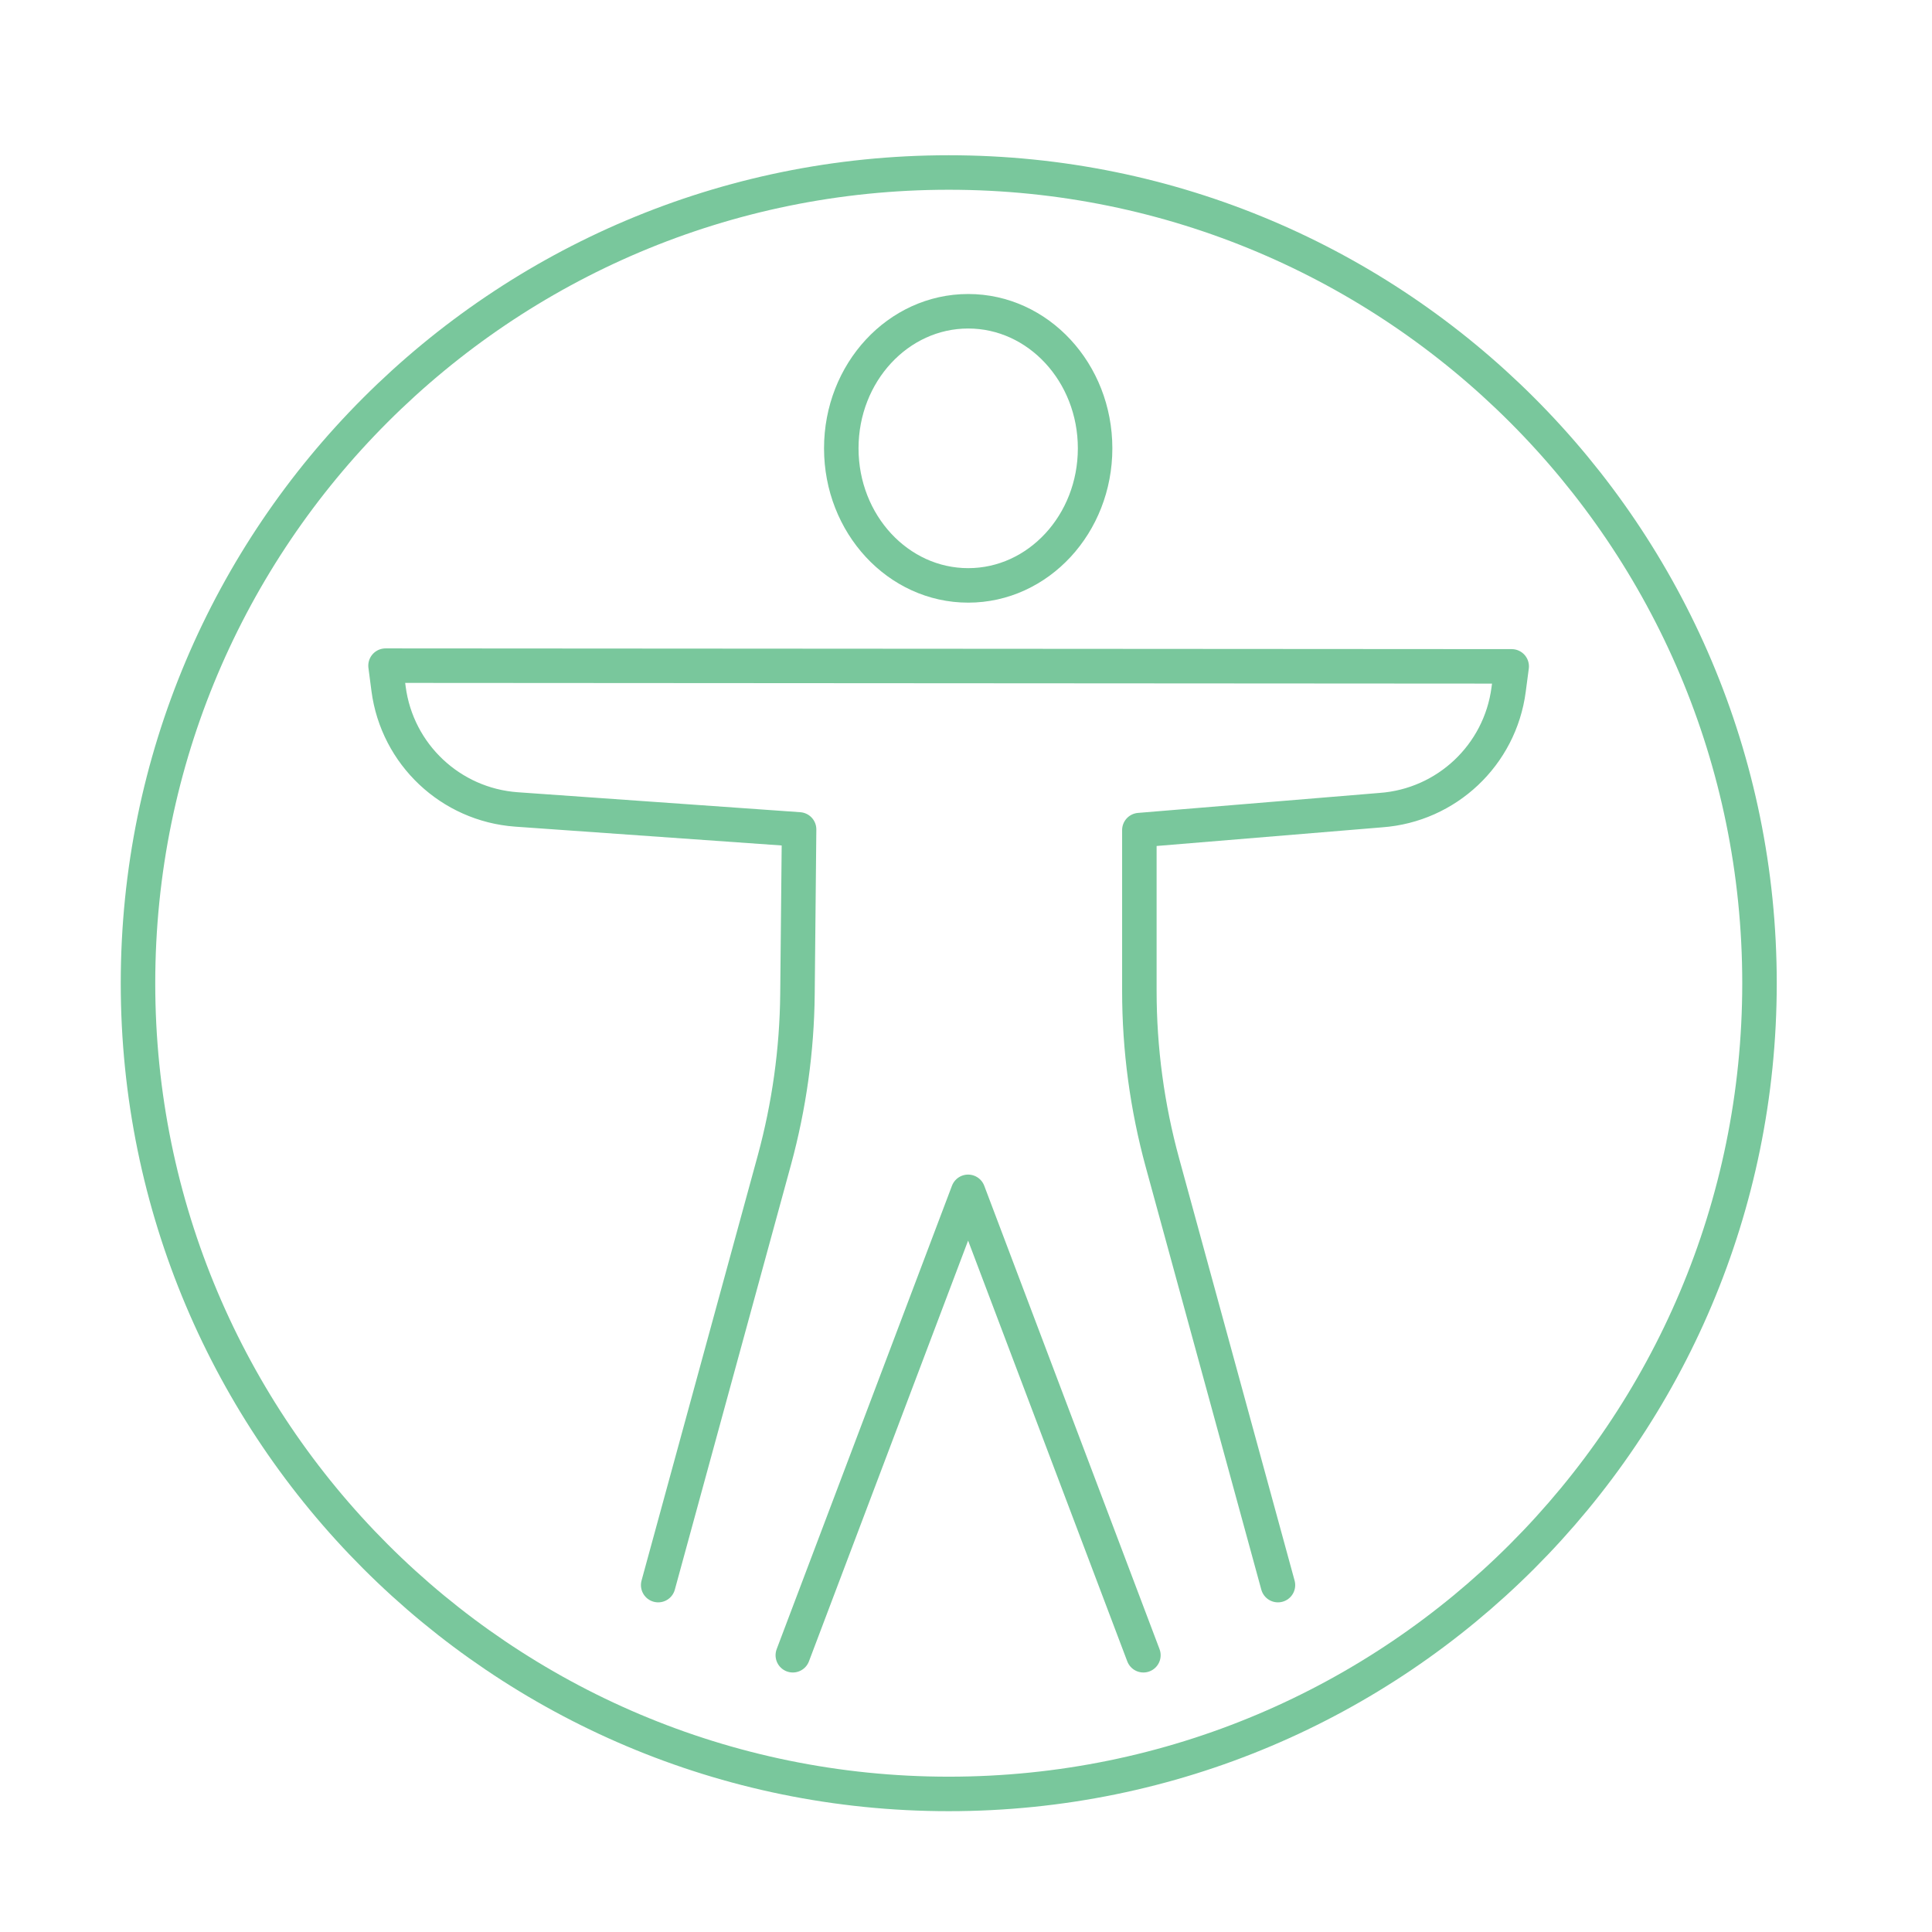
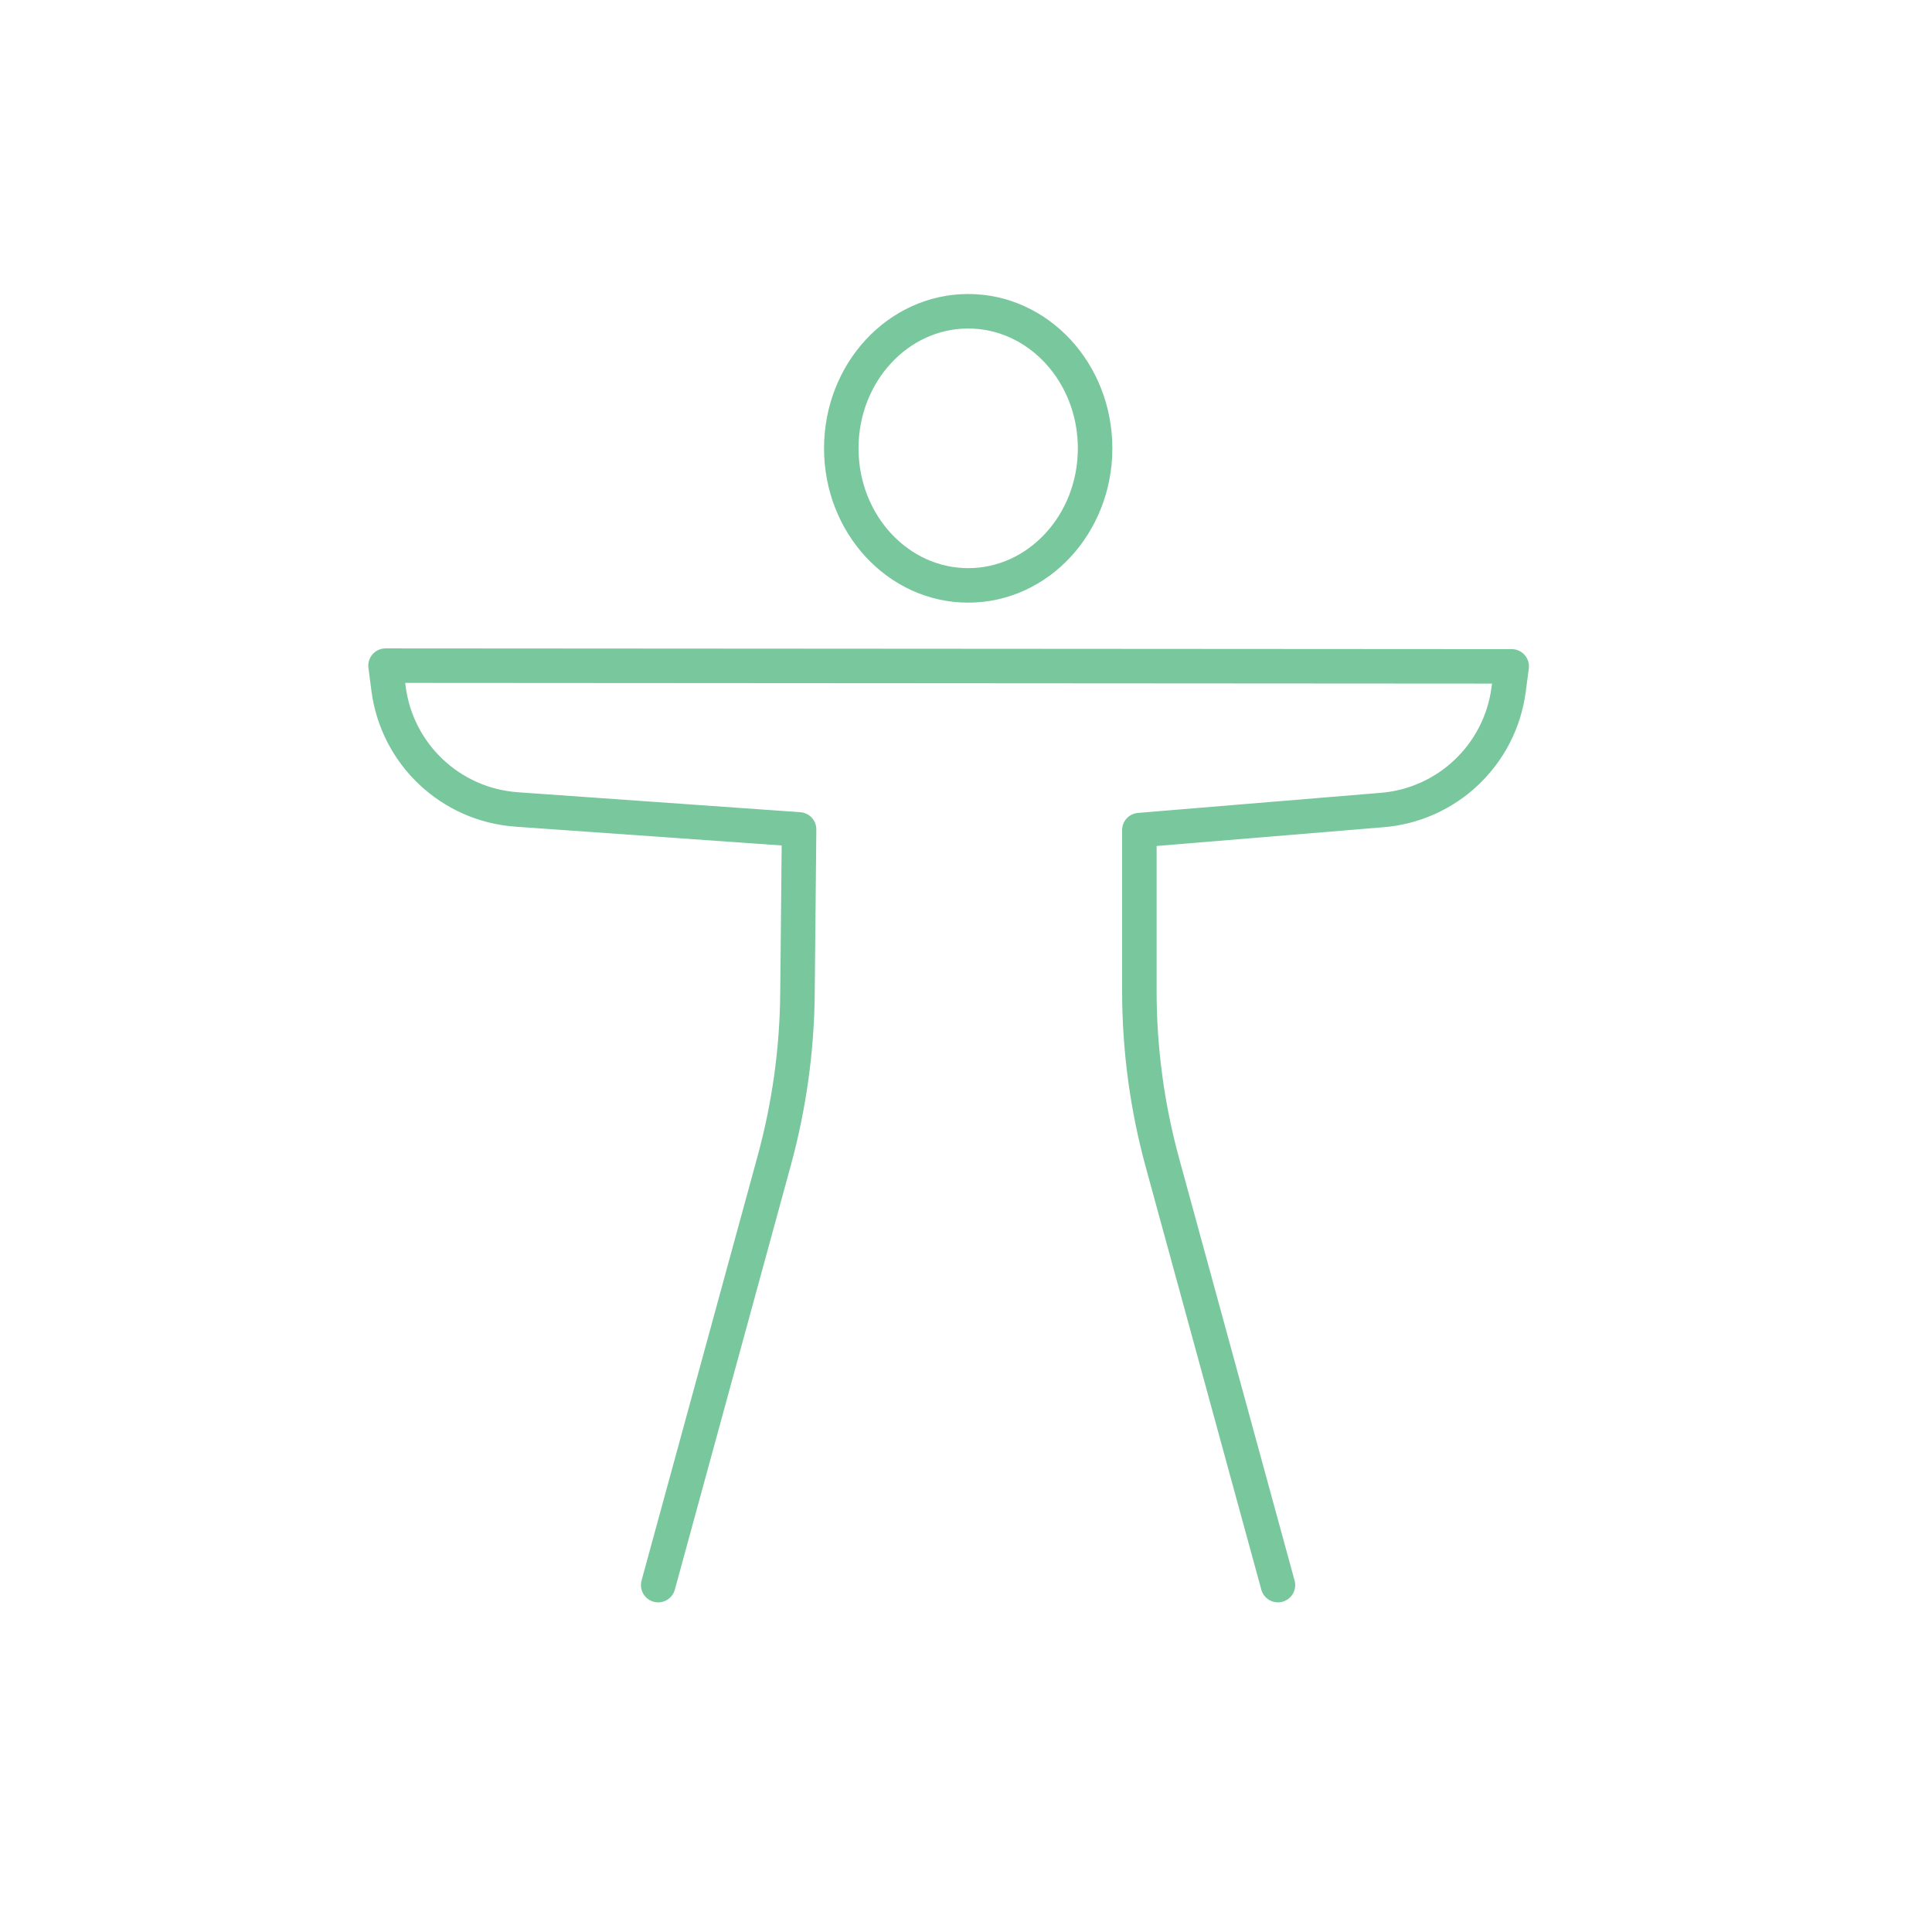
<svg xmlns="http://www.w3.org/2000/svg" width="56" height="56" viewBox="0 0 56 56" fill="none">
  <path d="M24.385 12.995C24.385 15.189 26.032 16.968 28.064 16.968C30.095 16.968 31.742 15.189 31.742 12.995C31.742 10.801 30.095 9.022 28.064 9.022C26.032 9.022 24.385 10.801 24.385 12.995Z" stroke="#79C79C" stroke-linecap="round" stroke-linejoin="round" />
-   <path d="M22.98 47.978L28.061 34.546L33.142 47.978" stroke="#79C79C" stroke-linecap="round" stroke-linejoin="round" />
  <path d="M37.042 45.945L33.696 33.71C33.251 32.085 33.025 30.407 33.025 28.725V24.061L40.024 23.482C41.931 23.345 43.479 21.885 43.728 19.99L43.817 19.315L11.175 19.294L11.263 19.969C11.513 21.865 13.061 23.324 14.968 23.462L23.162 24.041L23.115 28.818C23.099 30.441 22.873 32.056 22.447 33.622L19.078 45.945" stroke="#79C79C" stroke-linecap="round" stroke-linejoin="round" />
-   <path d="M27.5 51.998C40.479 51.998 51 41.477 51 28.499C51 15.521 40.479 5 27.5 5C14.521 5 4 15.521 4 28.499C4 41.477 14.521 51.998 27.5 51.998Z" stroke="#79C79C" stroke-linecap="round" stroke-linejoin="round" />
</svg>